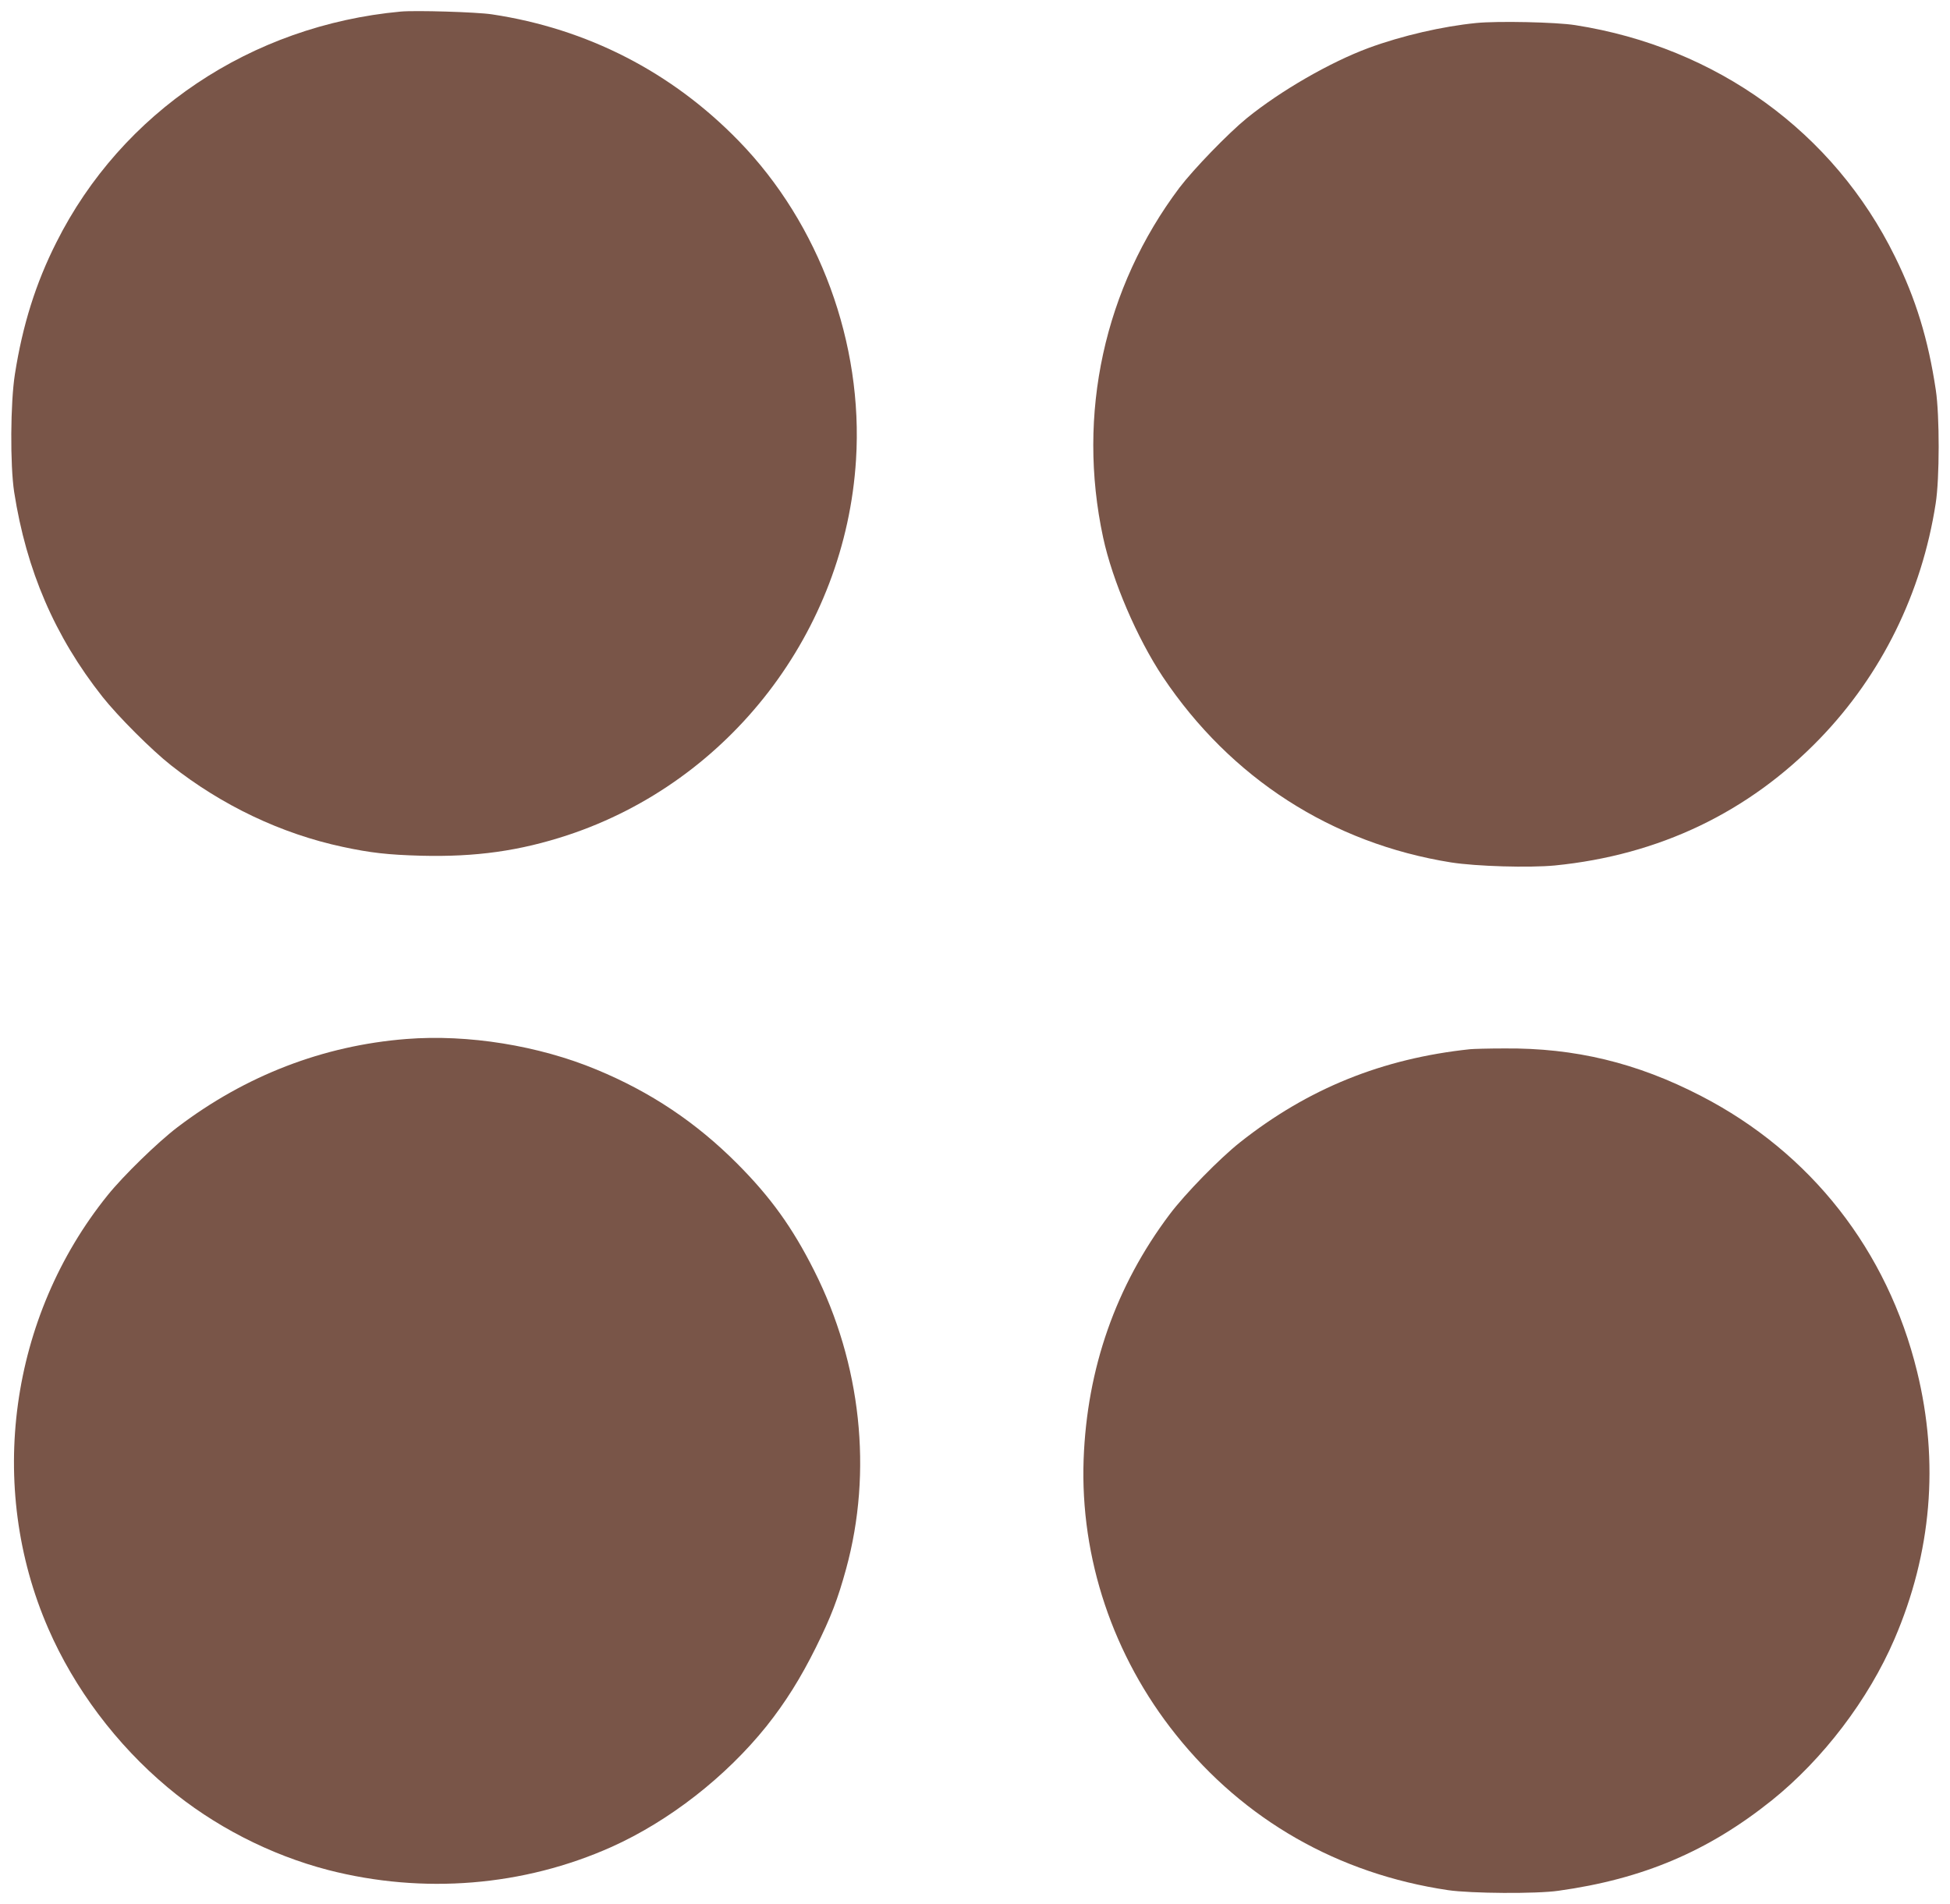
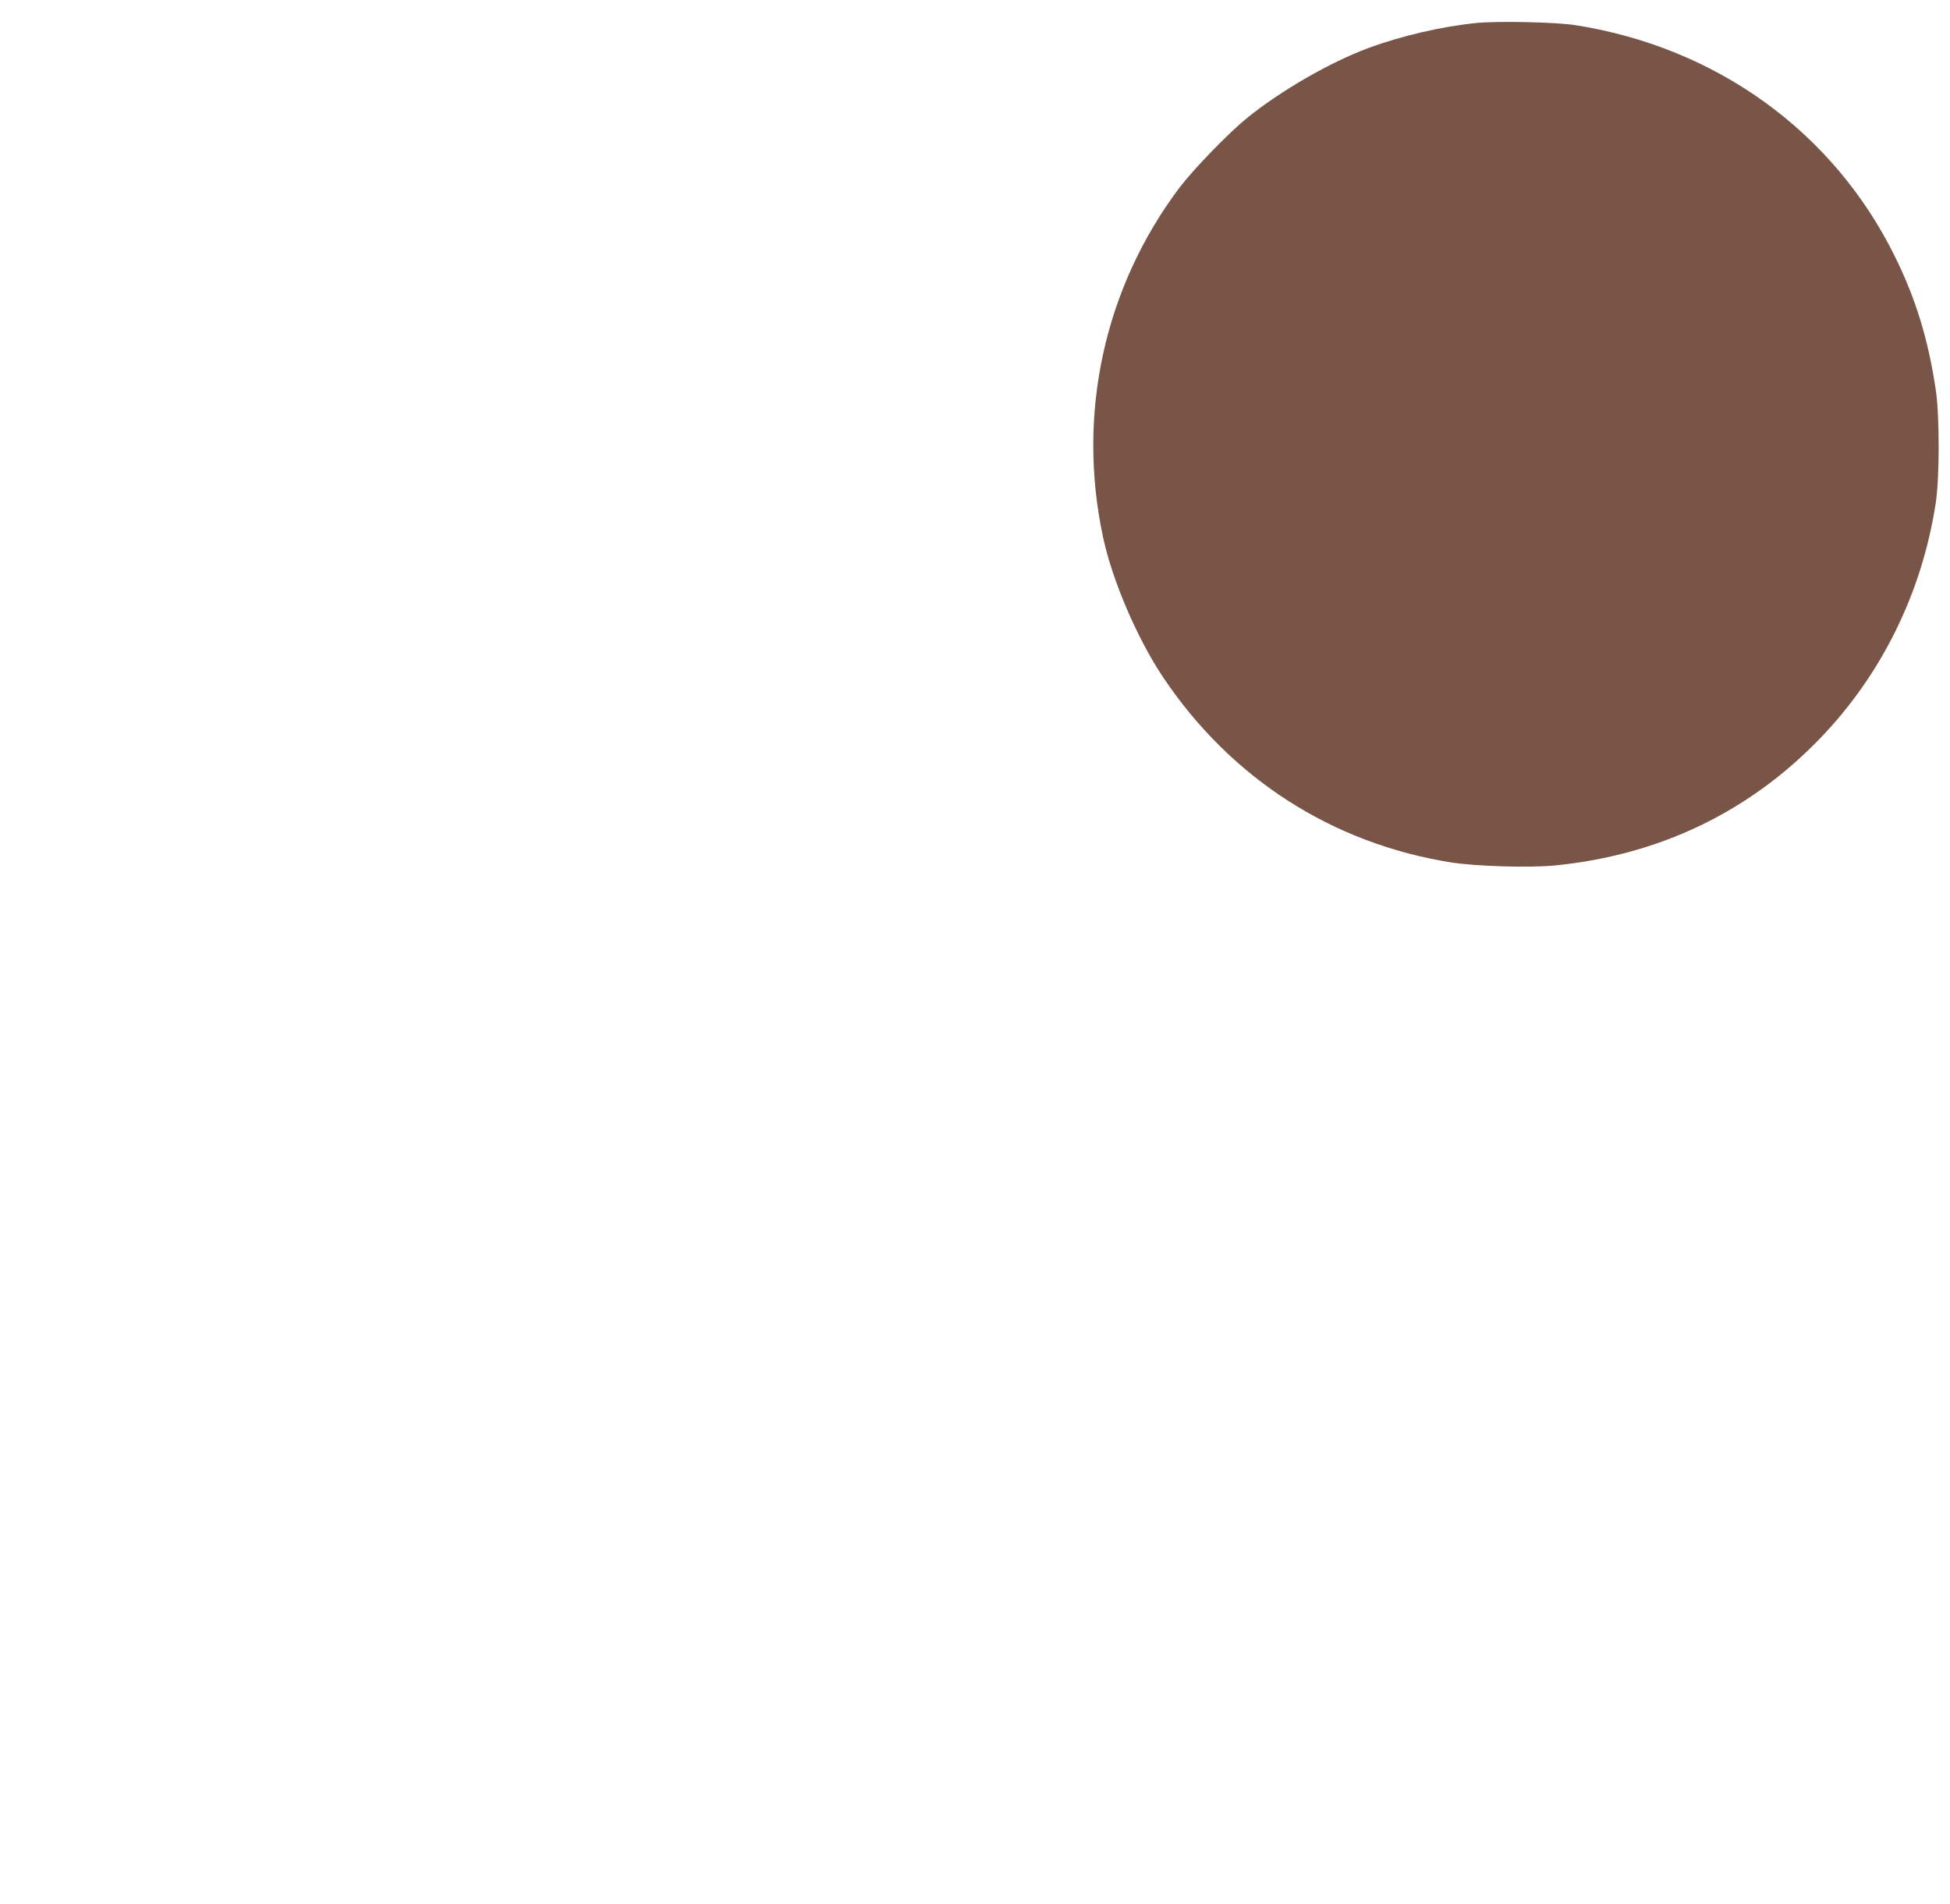
<svg xmlns="http://www.w3.org/2000/svg" version="1.0" width="1280pt" height="1250pt" viewBox="0 0 1280 1250" preserveAspectRatio="xMidYMid meet">
  <g transform="translate(0,1250) scale(0.1,-0.1)" fill="#795548" stroke="none">
-     <path d="M2630 12424 c-983 -91 -1831 -660 -2260 -1515 -136 -269 -222 -545 -272 -864 -30 -189 -32 -598 -5 -775 80 -514 267 -948 579 -1343 102 -129 324 -351 450 -450 334 -264 725 -450 1128 -536 182 -39 296 -52 515 -58 357 -9 645 31 961 135 1065 352 1823 1338 1893 2464 48 763 -240 1548 -769 2092 -440 453 -995 738 -1622 832 -100 15 -500 27 -598 18z" />
    <path d="M9690 12349 c-221 -22 -487 -83 -707 -164 -251 -93 -576 -280 -798 -460 -124 -101 -351 -336 -443 -457 -494 -657 -675 -1487 -501 -2296 61 -284 223 -661 392 -915 445 -665 1109 -1093 1892 -1218 167 -26 512 -36 681 -20 685 68 1272 349 1739 832 406 420 670 957 761 1544 26 164 26 577 1 744 -50 334 -131 598 -268 876 -402 818 -1171 1375 -2099 1520 -125 20 -510 28 -650 14z" />
-     <path d="M2667 5680 c-546 -43 -1056 -240 -1502 -579 -129 -98 -355 -318 -458 -446 -644 -798 -797 -1911 -390 -2845 171 -393 447 -761 783 -1042 300 -252 673 -444 1055 -543 623 -160 1281 -107 1860 152 378 170 750 460 1017 793 124 156 223 314 323 515 101 204 144 317 199 517 175 639 99 1346 -210 1958 -143 284 -286 482 -504 701 -270 271 -569 471 -924 618 -380 158 -844 233 -1249 201z" />
-     <path d="M9650 5613 c-576 -61 -1064 -258 -1510 -611 -135 -107 -360 -337 -463 -474 -353 -470 -542 -1010 -564 -1608 -23 -647 193 -1291 606 -1807 448 -561 1066 -913 1786 -1020 151 -22 580 -25 725 -4 554 77 983 259 1401 594 336 270 634 662 804 1057 244 566 295 1161 149 1757 -194 794 -697 1437 -1418 1809 -421 218 -829 316 -1291 312 -104 0 -206 -3 -225 -5z" />
  </g>
</svg>